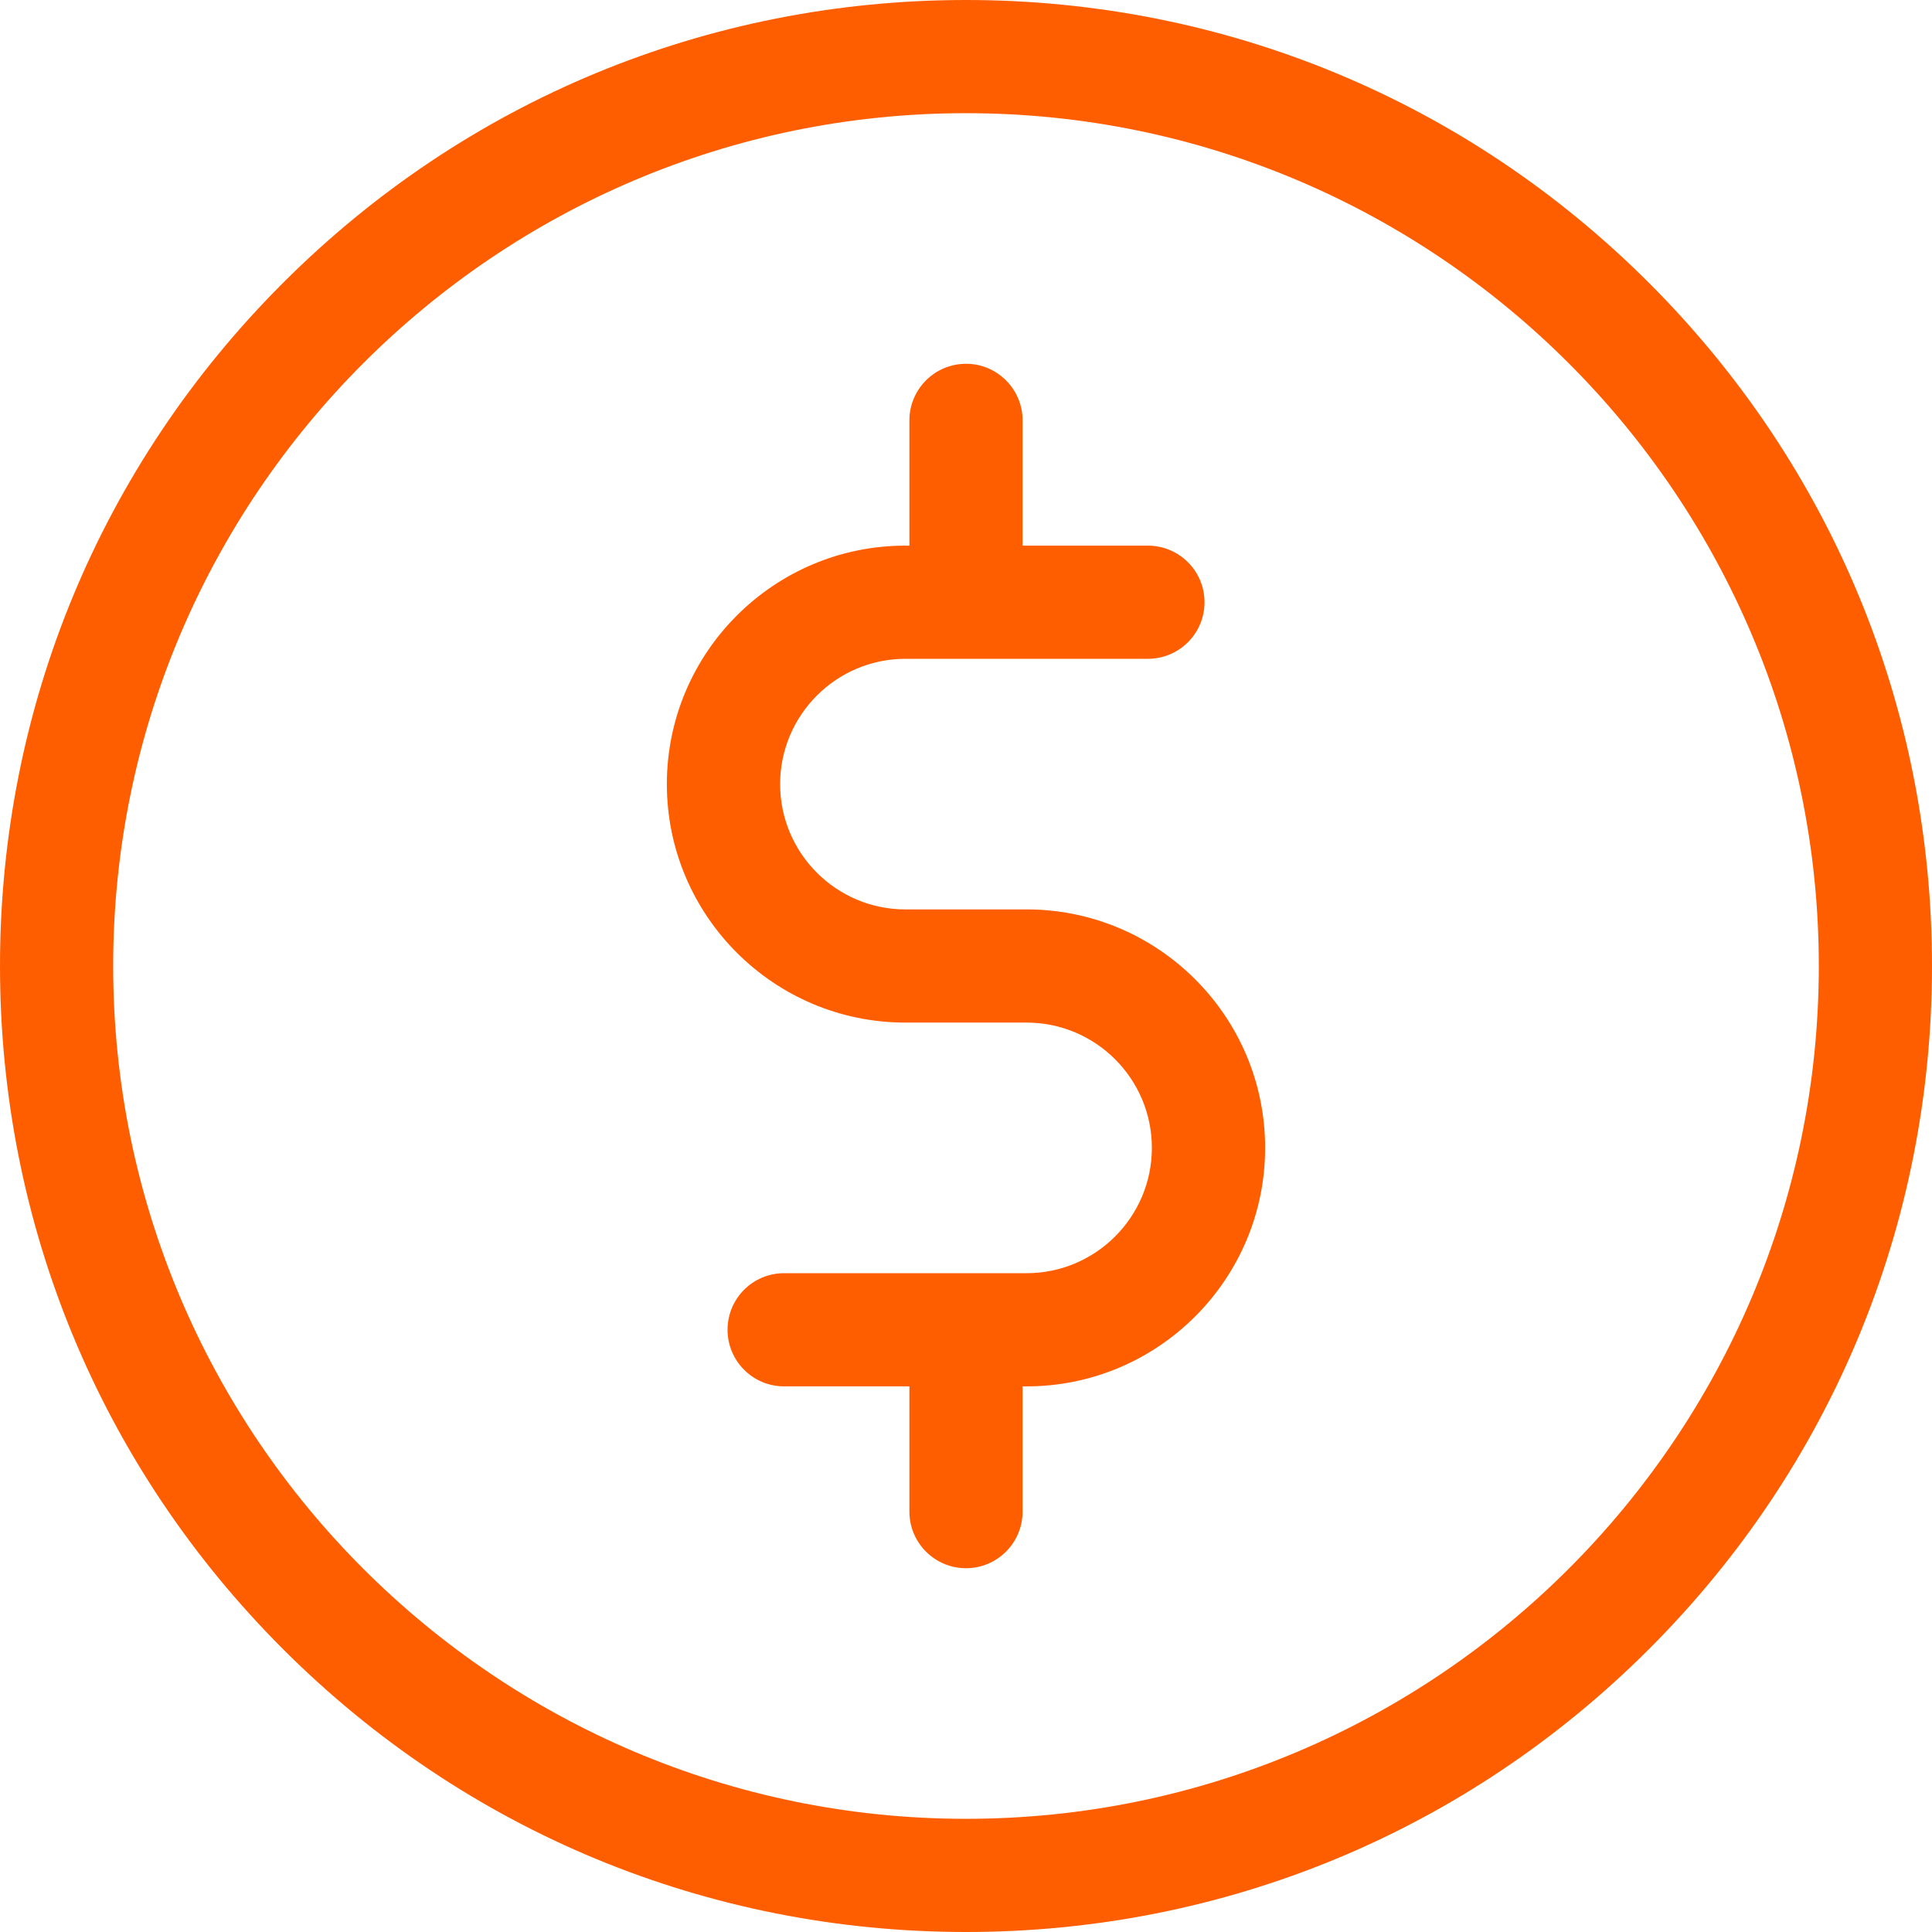
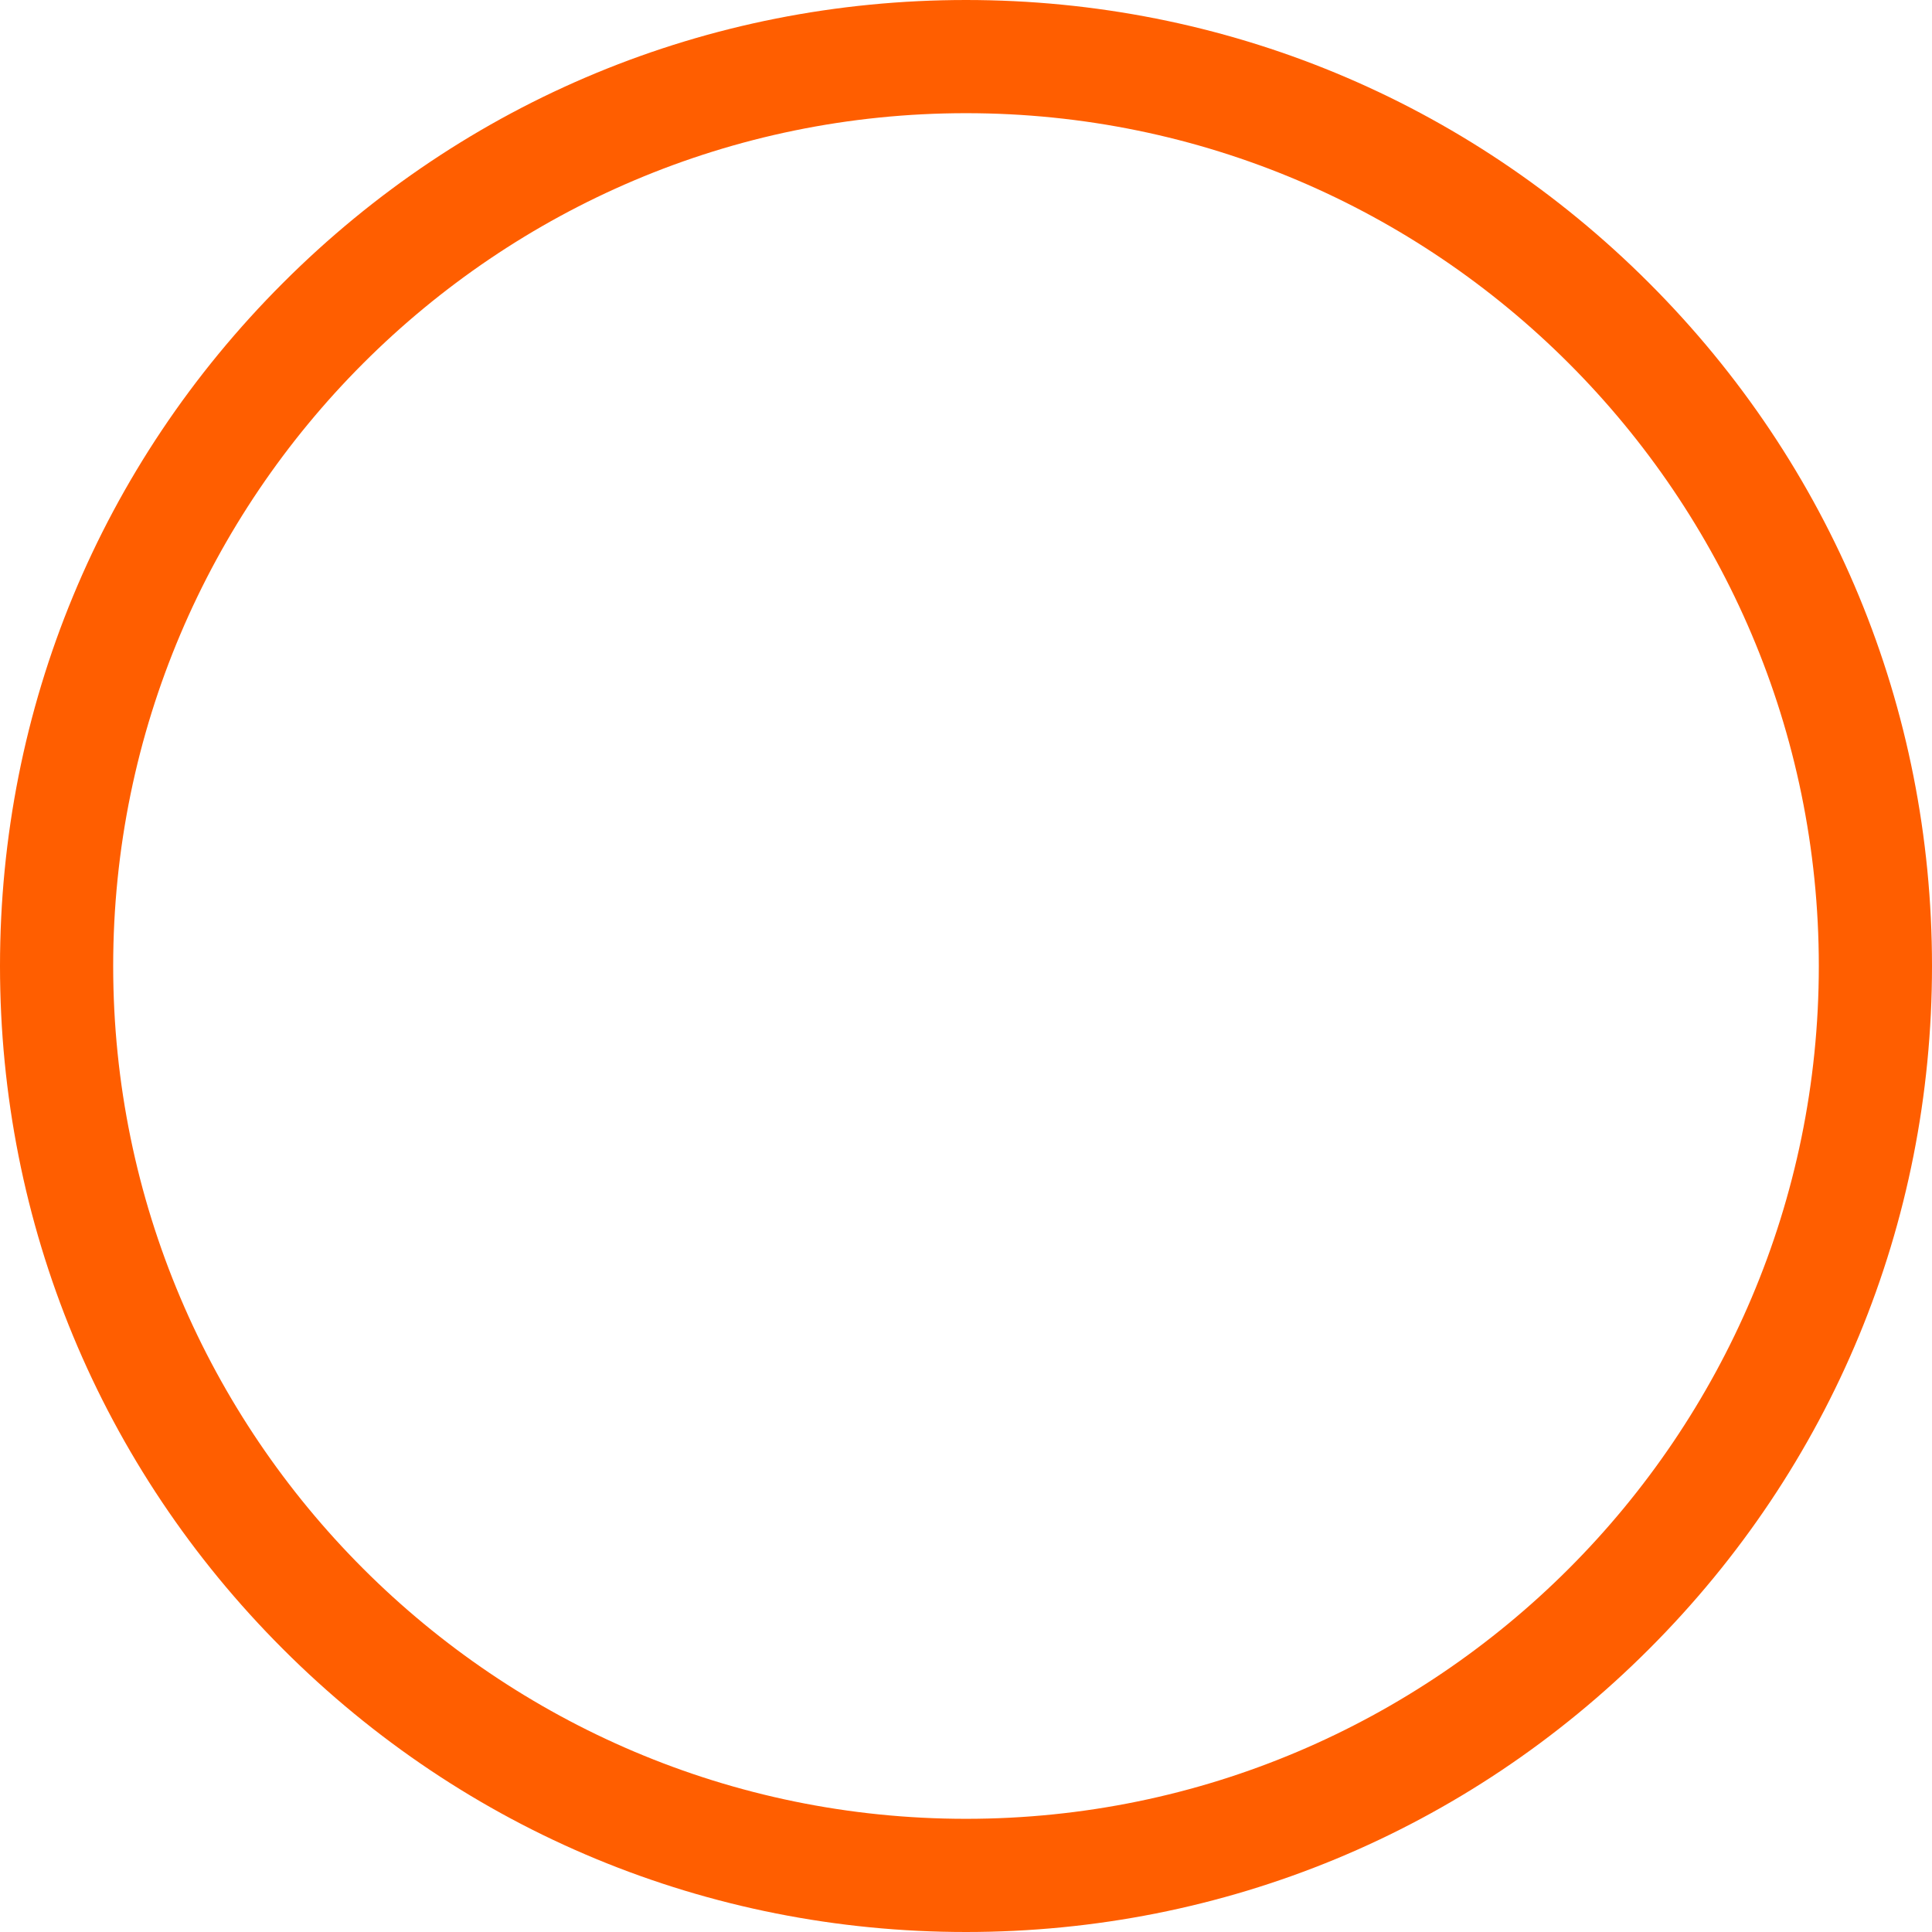
<svg xmlns="http://www.w3.org/2000/svg" width="24" height="24" viewBox="0 0 24 24" fill="none">
  <g id="Industries/Finances">
    <g id="Vector">
      <path d="M20.485 3.515C18.219 1.248 15.205 0 12 0C8.795 0 5.781 1.248 3.515 3.515C1.248 5.781 0 8.795 0 12C0 15.205 1.248 18.219 3.515 20.485C5.781 22.752 8.795 24 12 24C15.205 24 18.219 22.752 20.485 20.485C22.752 18.219 24 15.205 24 12C24 8.795 22.752 5.781 20.485 3.515ZM12 22.594C6.159 22.594 1.406 17.841 1.406 12C1.406 6.159 6.159 1.406 12 1.406C17.841 1.406 22.594 6.159 22.594 12C22.594 17.841 17.841 22.594 12 22.594Z" fill="#FF5E00" />
-       <path d="M12.753 11.297H11.247C10.389 11.297 9.691 10.599 9.691 9.741C9.691 8.883 10.389 8.184 11.247 8.184H14.259C14.648 8.184 14.963 7.87 14.963 7.481C14.963 7.093 14.648 6.778 14.259 6.778H12.703V5.222C12.703 4.834 12.388 4.519 12 4.519C11.612 4.519 11.297 4.834 11.297 5.222V6.778H11.247C9.613 6.778 8.284 8.107 8.284 9.741C8.284 11.374 9.613 12.703 11.247 12.703H12.753C13.611 12.703 14.309 13.401 14.309 14.259C14.309 15.117 13.611 15.816 12.753 15.816H9.741C9.352 15.816 9.038 16.13 9.038 16.519C9.038 16.907 9.352 17.222 9.741 17.222H11.297V18.778C11.297 19.166 11.612 19.481 12 19.481C12.388 19.481 12.703 19.166 12.703 18.778V17.222H12.753C14.387 17.222 15.716 15.893 15.716 14.259C15.716 12.626 14.387 11.297 12.753 11.297Z" fill="#FF5E00" />
    </g>
  </g>
</svg>